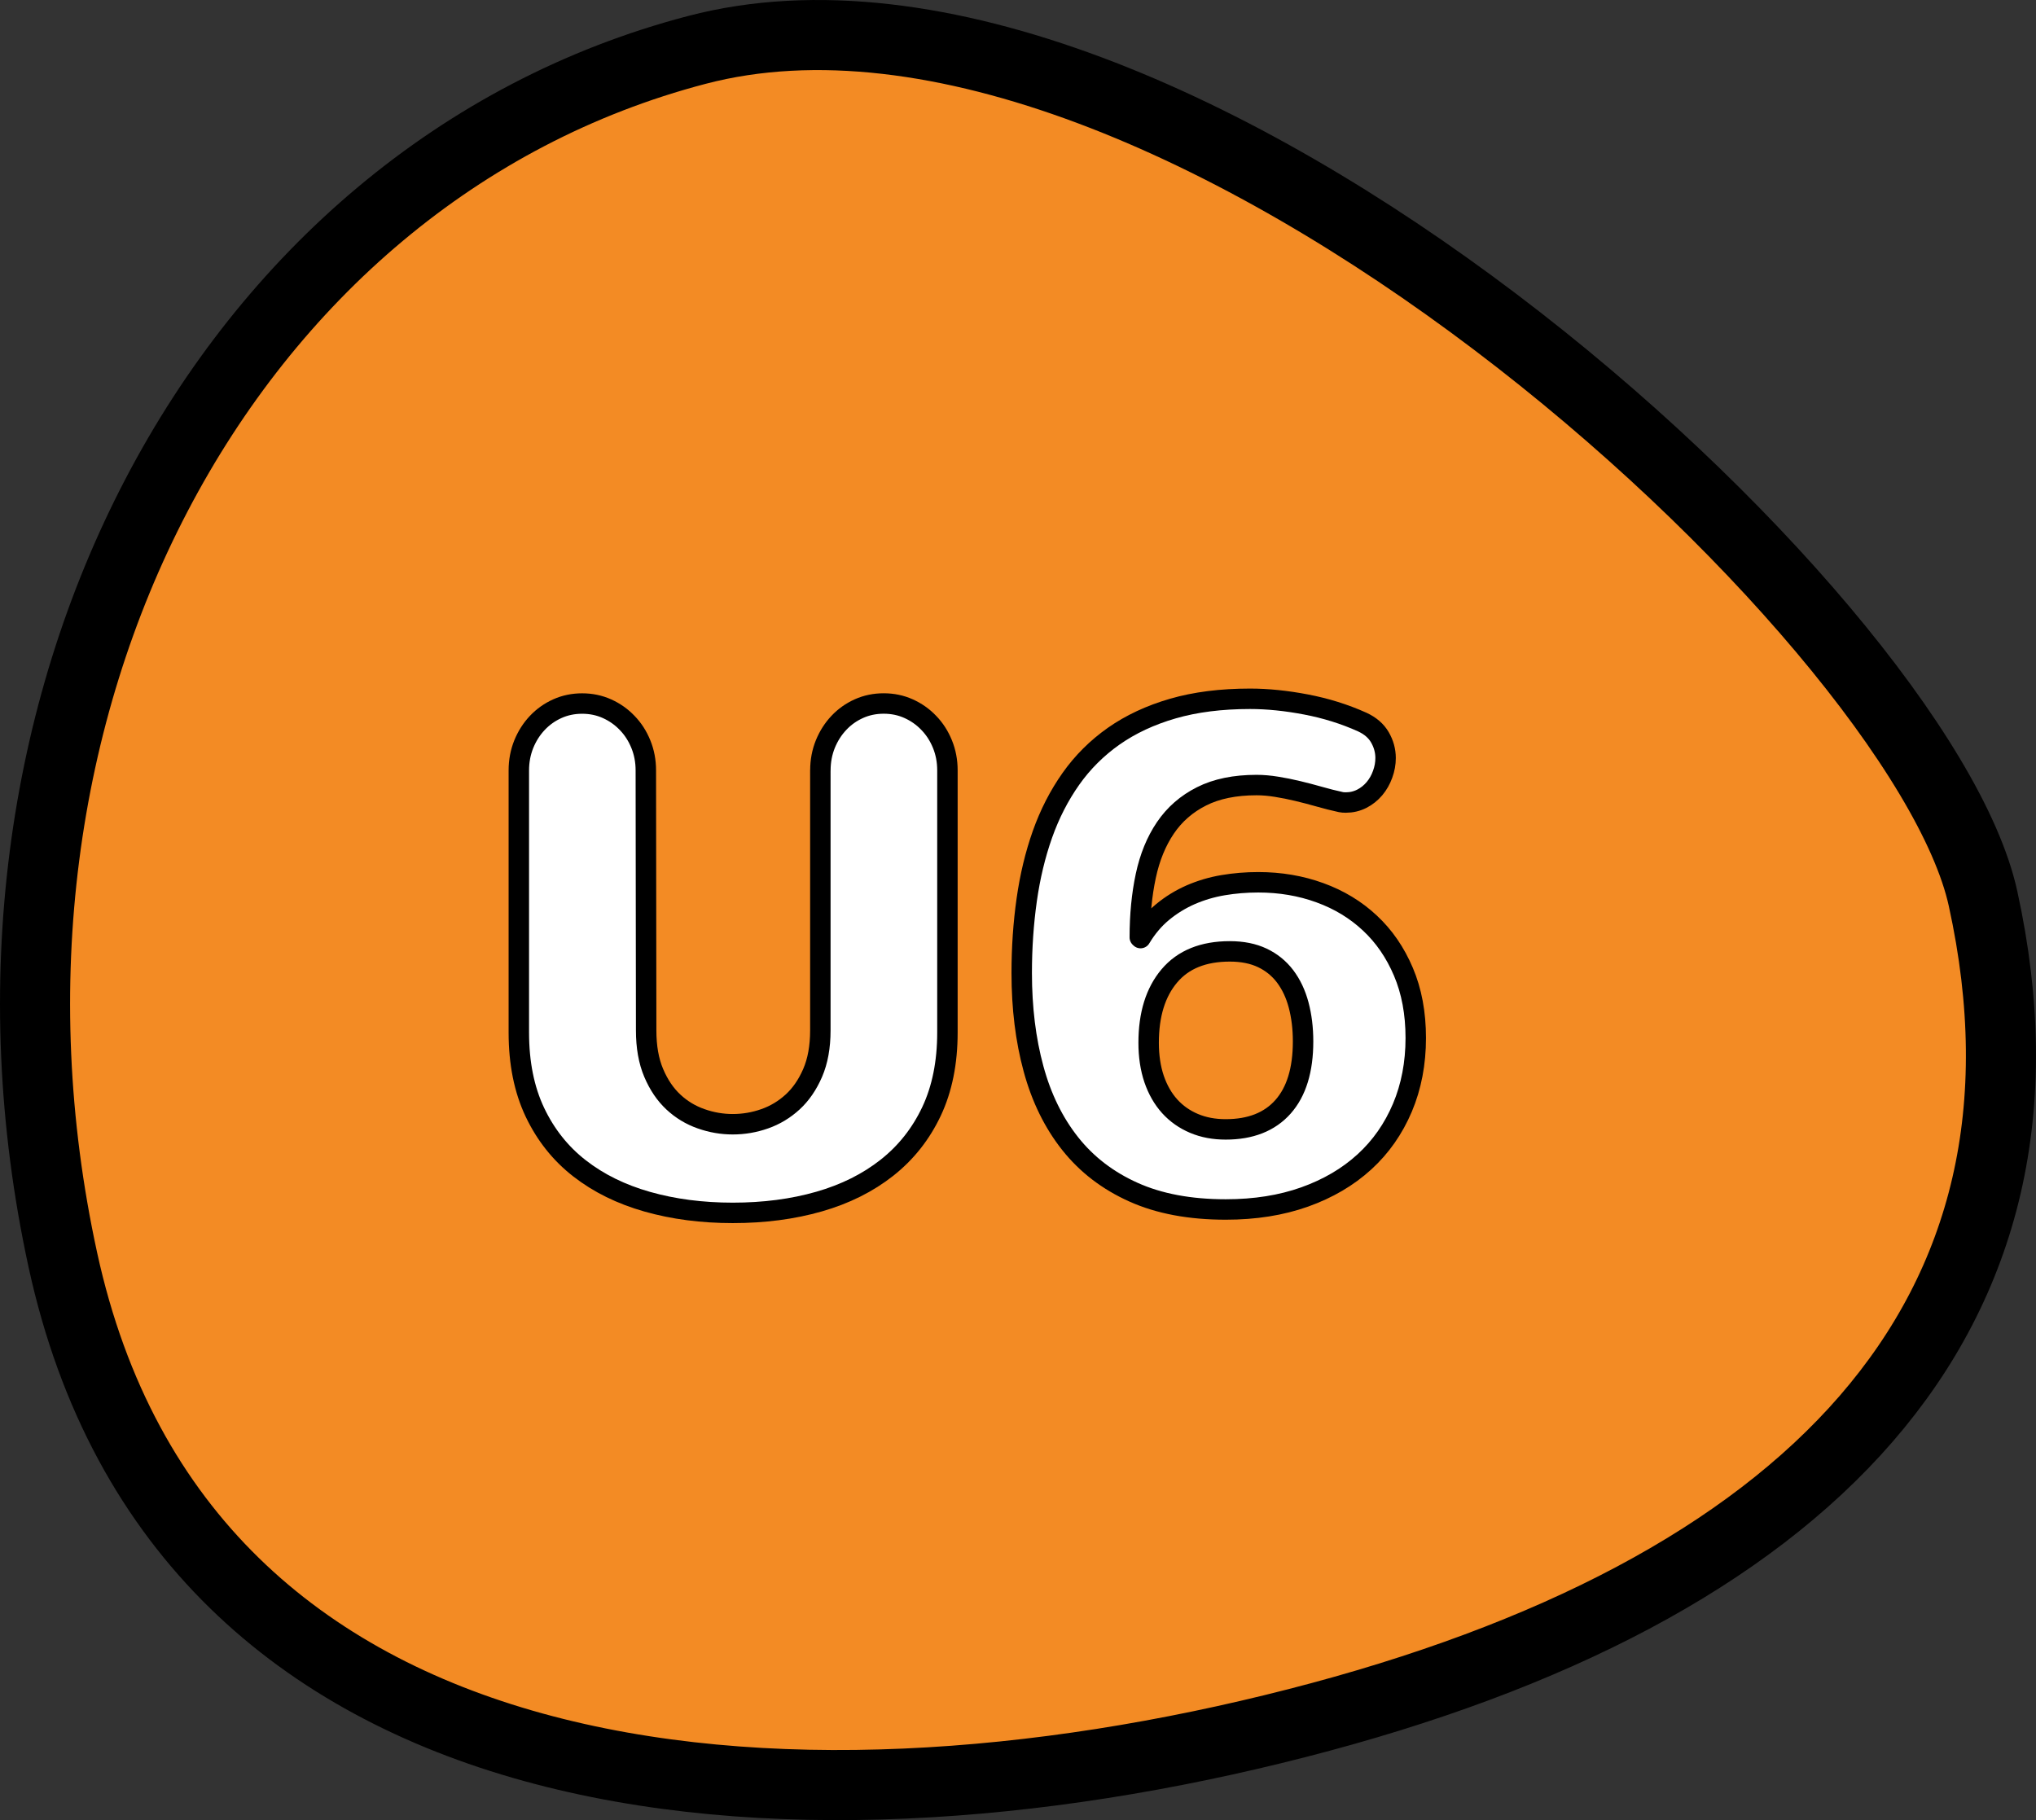
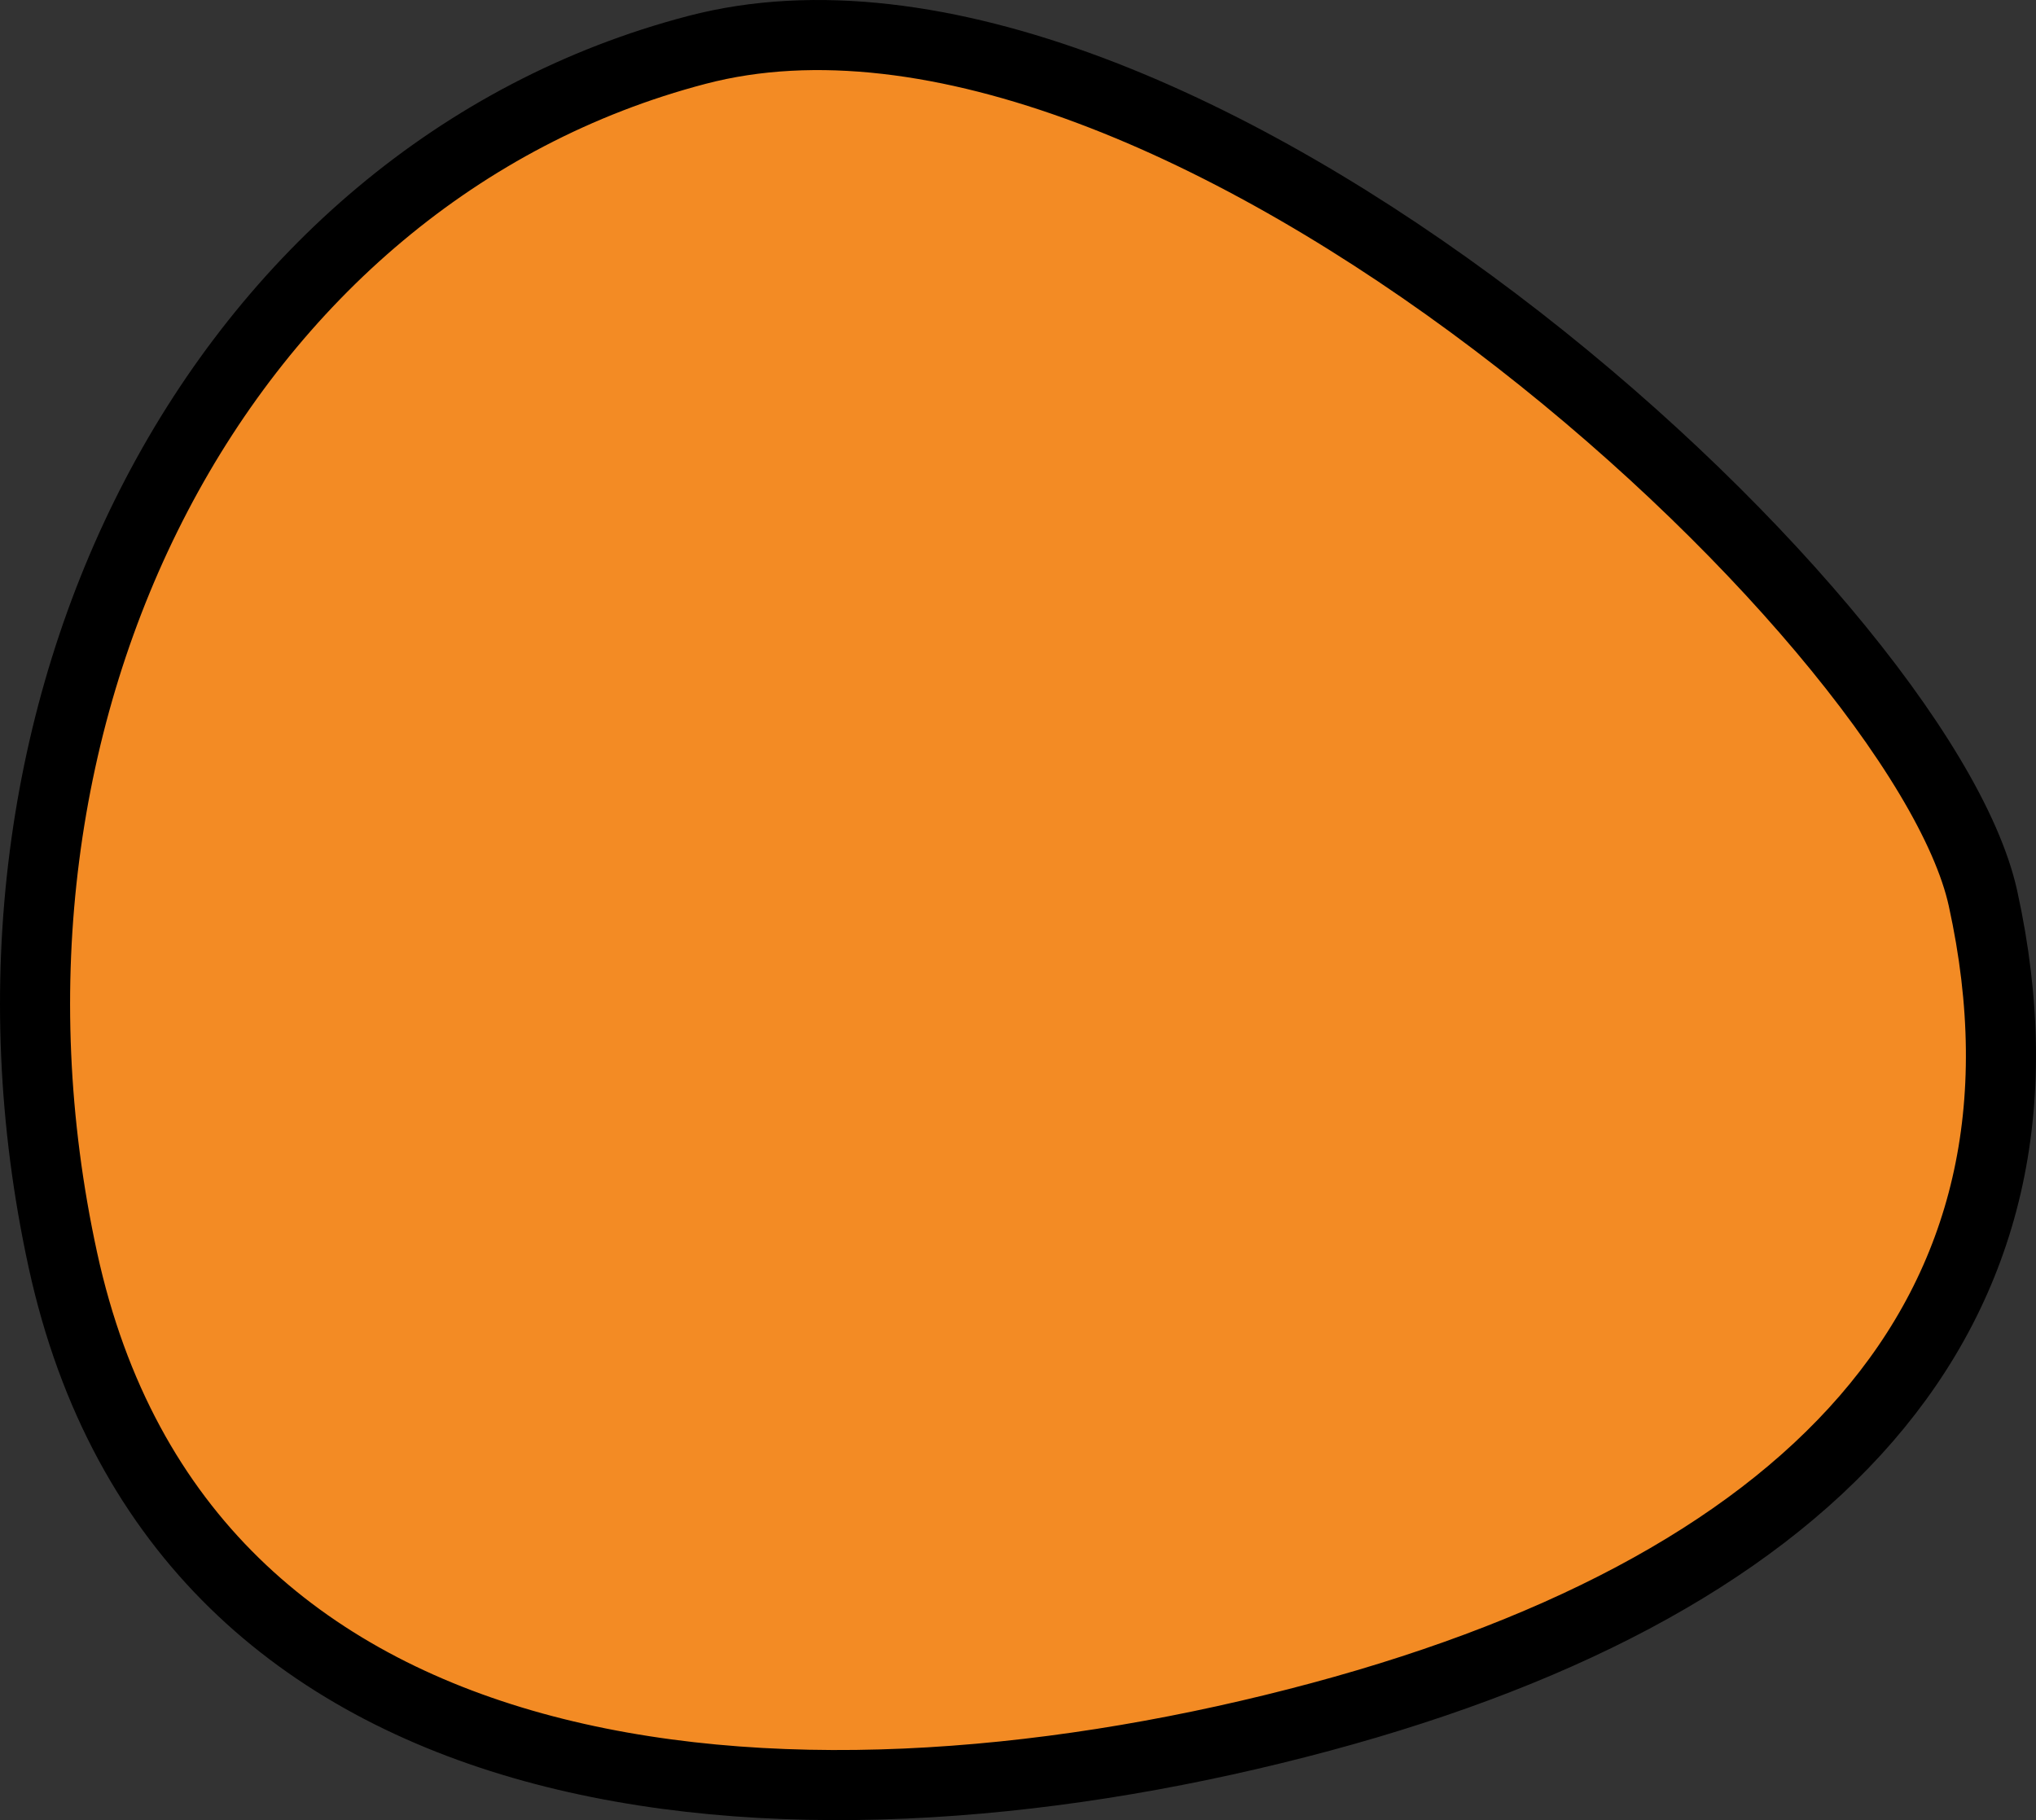
<svg xmlns="http://www.w3.org/2000/svg" version="1.1" id="Layer_1" x="0px" y="0px" width="49.794px" height="44.519px" viewBox="0 0 49.794 44.519" enable-background="new 0 0 49.794 44.519" xml:space="preserve">
  <rect x="0" y="0" width="49.794" height="44.519" fill="#333333" stroke="none" />
  <g>
    <path fill="#F38B24" stroke="#000000" stroke-width="1.714" stroke-linecap="round" stroke-linejoin="round" stroke-miterlimit="10" d="   M48.498,21.975C46.986,15.083,28.675-1.827,17.042,1.221C5.409,4.266-1.394,17.353,1.537,30.816s17.672,14.543,30.18,11.331   C44.227,38.941,50.747,32.218,48.498,21.975z" />
    <g>
-       <path fill="#FFFFFF" stroke="#000000" stroke-width="0.5" stroke-linecap="round" stroke-linejoin="round" stroke-miterlimit="10" d="    M20.064,18.841c0-0.229,0.041-0.442,0.121-0.641c0.081-0.198,0.191-0.371,0.331-0.519c0.139-0.148,0.303-0.264,0.49-0.348    s0.389-0.126,0.607-0.126s0.42,0.042,0.607,0.126s0.352,0.199,0.494,0.348c0.143,0.147,0.254,0.32,0.335,0.519    s0.122,0.412,0.122,0.641v6.413c0,0.736-0.13,1.38-0.389,1.93c-0.26,0.55-0.623,1.009-1.089,1.377    c-0.466,0.368-1.02,0.645-1.662,0.829c-0.642,0.184-1.345,0.276-2.11,0.276c-0.753,0-1.449-0.091-2.088-0.272    s-1.192-0.453-1.658-0.816c-0.466-0.362-0.83-0.82-1.093-1.373c-0.262-0.553-0.393-1.202-0.393-1.95v-6.413    c0-0.229,0.041-0.442,0.121-0.641c0.081-0.198,0.191-0.371,0.331-0.519c0.14-0.148,0.303-0.264,0.49-0.348    c0.187-0.084,0.389-0.126,0.606-0.126c0.218,0,0.42,0.042,0.607,0.126c0.187,0.084,0.352,0.199,0.494,0.348    c0.143,0.147,0.254,0.32,0.335,0.519s0.122,0.412,0.122,0.641l0.008,6.362c0,0.402,0.061,0.748,0.184,1.038    c0.123,0.291,0.283,0.527,0.481,0.712s0.424,0.321,0.678,0.41c0.254,0.09,0.512,0.134,0.774,0.134    c0.268,0,0.529-0.044,0.783-0.134c0.254-0.089,0.481-0.226,0.682-0.41s0.364-0.421,0.49-0.712c0.125-0.29,0.188-0.636,0.188-1.038    V18.841z" />
-       <path fill="#FFFFFF" stroke="#000000" stroke-width="0.5" stroke-linecap="round" stroke-linejoin="round" stroke-miterlimit="10" d="    M33.316,17.661c0.195,0.09,0.34,0.214,0.432,0.373s0.139,0.328,0.139,0.507c0,0.134-0.024,0.266-0.072,0.397    c-0.047,0.131-0.113,0.248-0.2,0.352c-0.087,0.103-0.19,0.186-0.31,0.247c-0.12,0.061-0.25,0.092-0.39,0.092    c-0.05,0-0.089-0.003-0.117-0.009c-0.179-0.039-0.356-0.083-0.532-0.134c-0.176-0.05-0.352-0.096-0.527-0.138    s-0.348-0.077-0.519-0.104c-0.171-0.028-0.333-0.042-0.489-0.042c-0.531,0-0.979,0.092-1.344,0.276    c-0.366,0.184-0.66,0.44-0.884,0.77c-0.224,0.33-0.384,0.722-0.481,1.177s-0.146,0.956-0.146,1.503l0.018,0.017    c0.15-0.251,0.33-0.464,0.539-0.637s0.438-0.313,0.687-0.423c0.249-0.108,0.513-0.187,0.792-0.234    c0.278-0.047,0.566-0.071,0.861-0.071c0.536,0,1.039,0.085,1.508,0.256c0.469,0.17,0.876,0.417,1.222,0.741    c0.347,0.323,0.62,0.721,0.82,1.192c0.201,0.472,0.302,1.012,0.302,1.62c0,0.619-0.109,1.188-0.326,1.703    c-0.219,0.517-0.527,0.959-0.93,1.327s-0.889,0.654-1.461,0.858s-1.215,0.306-1.93,0.306c-0.877,0-1.629-0.141-2.256-0.423    c-0.629-0.282-1.145-0.678-1.549-1.188c-0.405-0.511-0.704-1.121-0.896-1.829c-0.193-0.709-0.289-1.49-0.289-2.345    c0-0.619,0.041-1.215,0.122-1.787s0.209-1.106,0.385-1.604c0.176-0.496,0.407-0.948,0.695-1.356    c0.287-0.407,0.638-0.756,1.05-1.046c0.414-0.29,0.895-0.515,1.445-0.674c0.549-0.159,1.179-0.239,1.887-0.239    c0.43,0,0.887,0.047,1.369,0.139S32.881,17.465,33.316,17.661z M29.977,27.624c0.608,0,1.076-0.185,1.402-0.553    s0.49-0.901,0.49-1.599c0-0.324-0.037-0.621-0.109-0.892s-0.183-0.504-0.33-0.699c-0.148-0.195-0.334-0.346-0.558-0.452    s-0.488-0.159-0.795-0.159c-0.647,0-1.14,0.199-1.478,0.599s-0.507,0.944-0.507,1.637c0,0.329,0.045,0.625,0.134,0.888    c0.09,0.262,0.217,0.483,0.381,0.665c0.165,0.182,0.363,0.321,0.595,0.419S29.691,27.624,29.977,27.624z" />
-     </g>
+       </g>
  </g>
</svg>